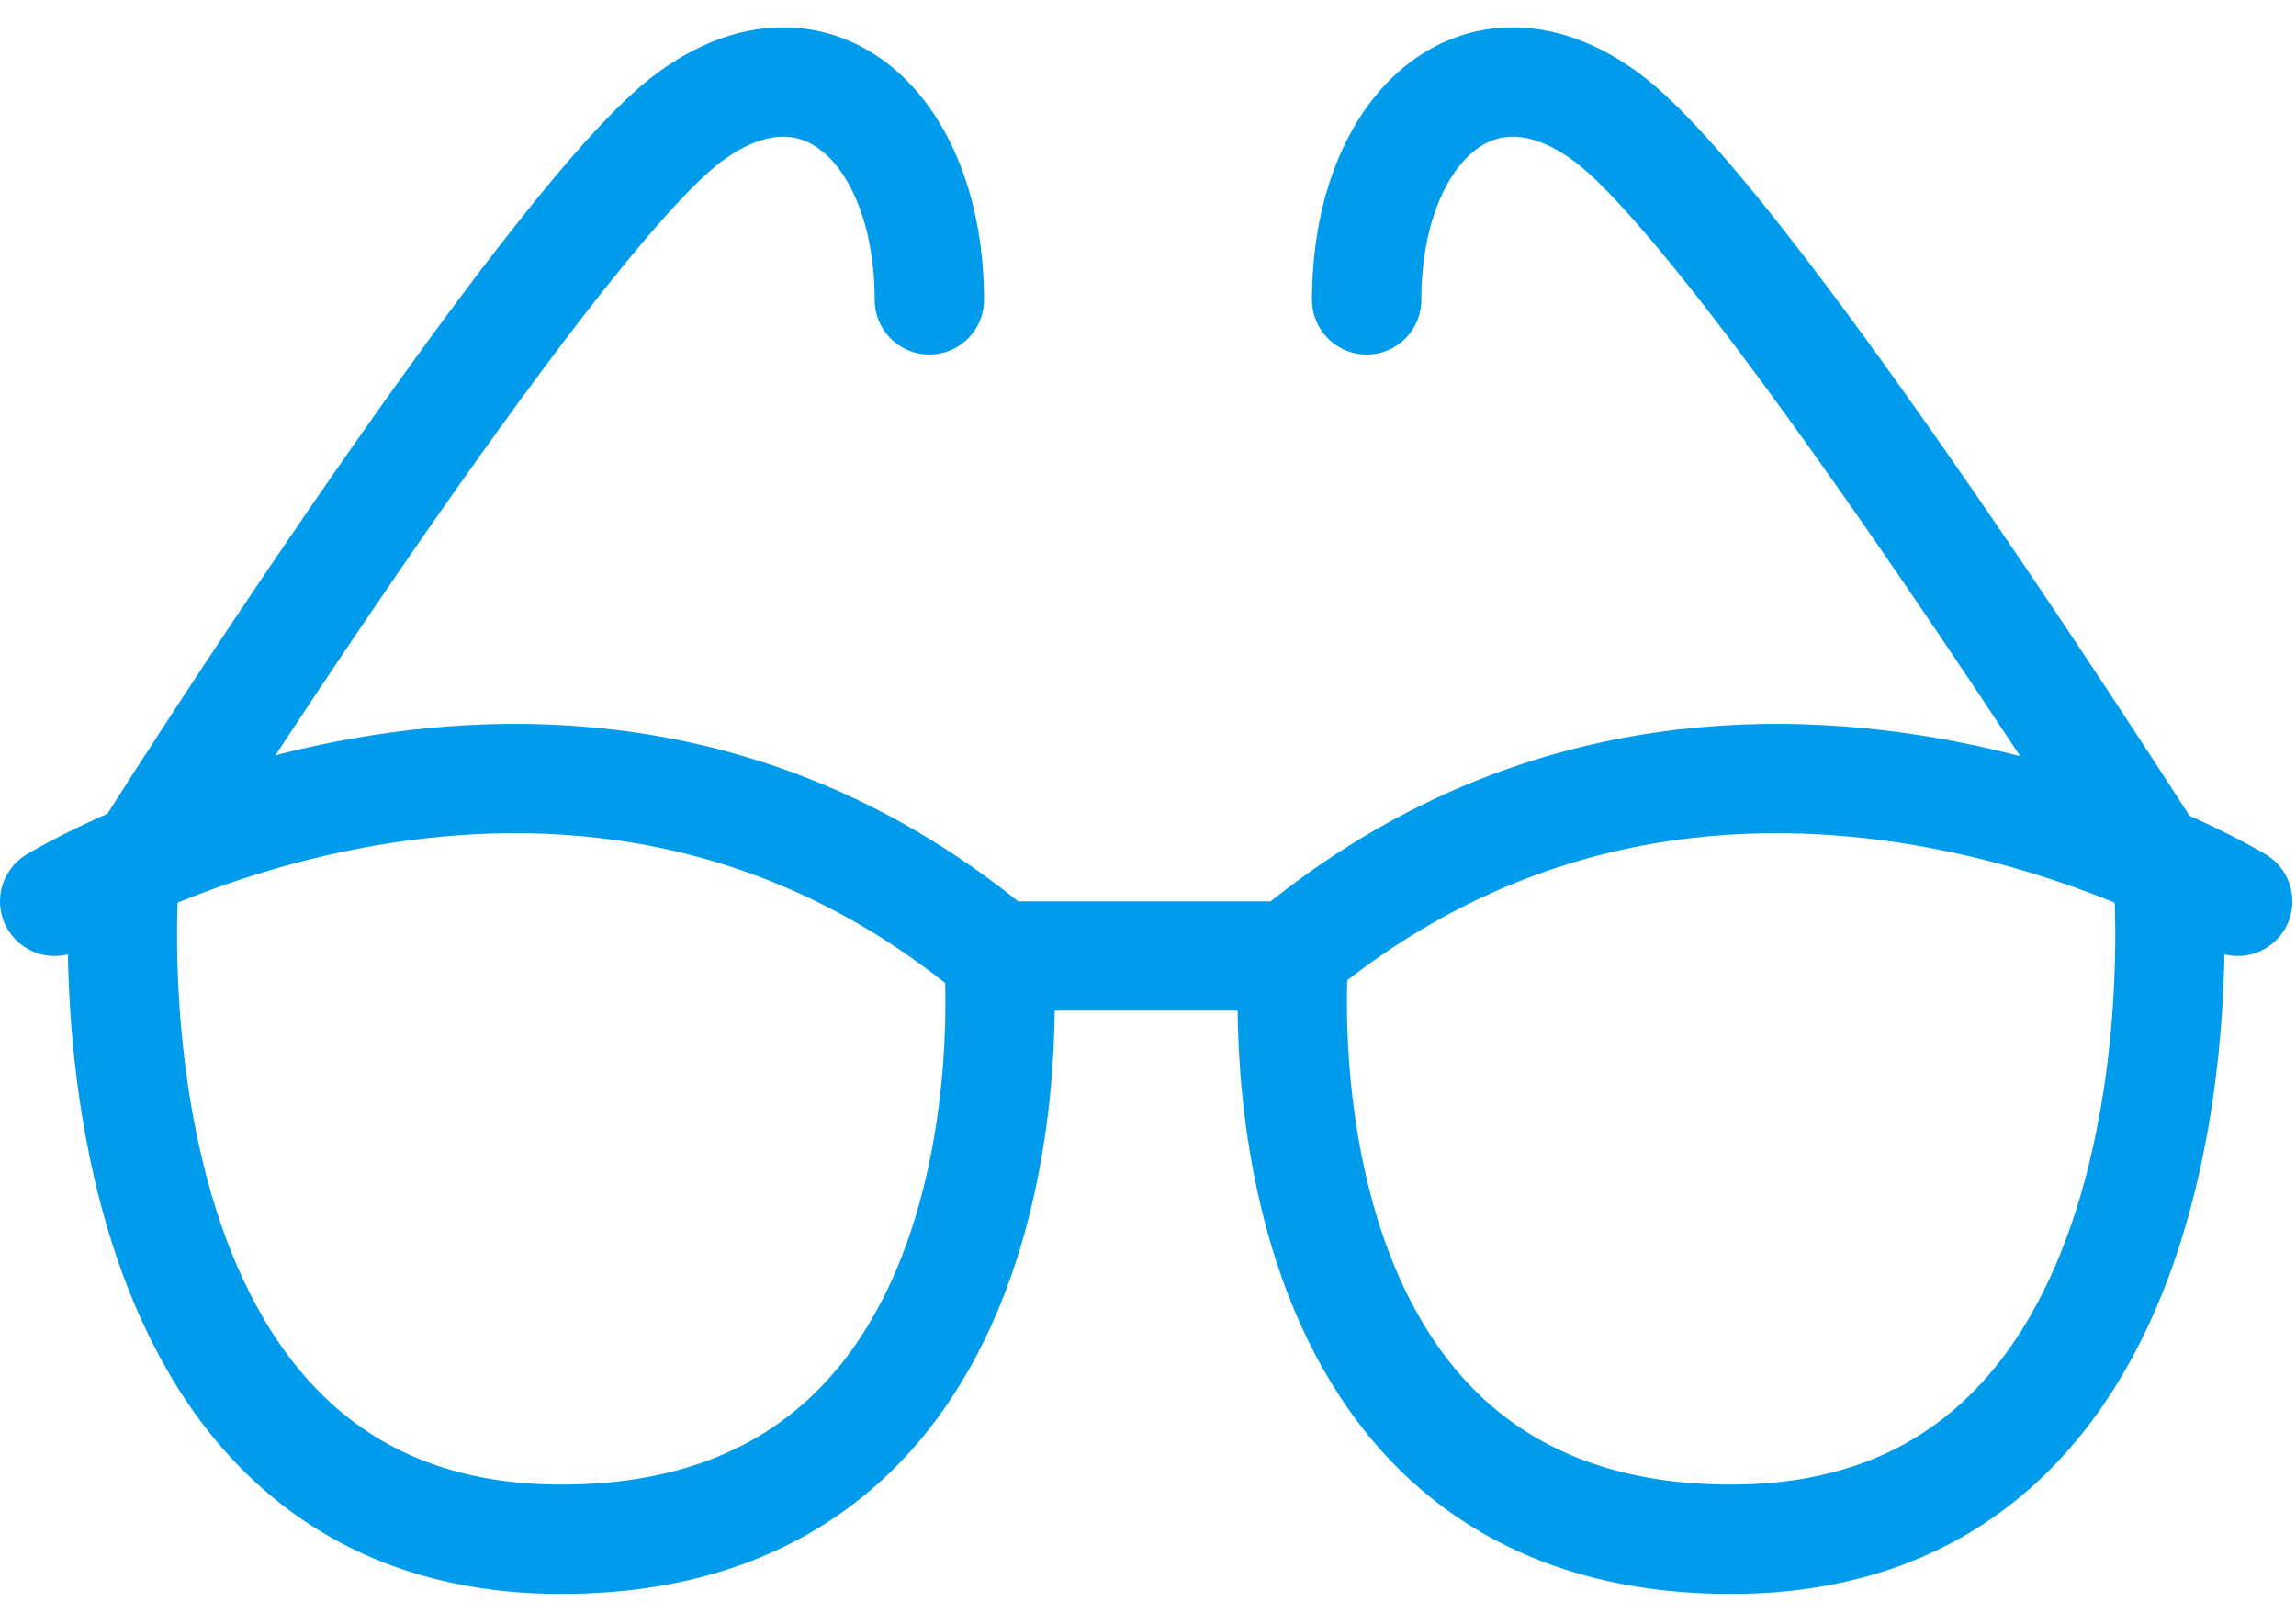
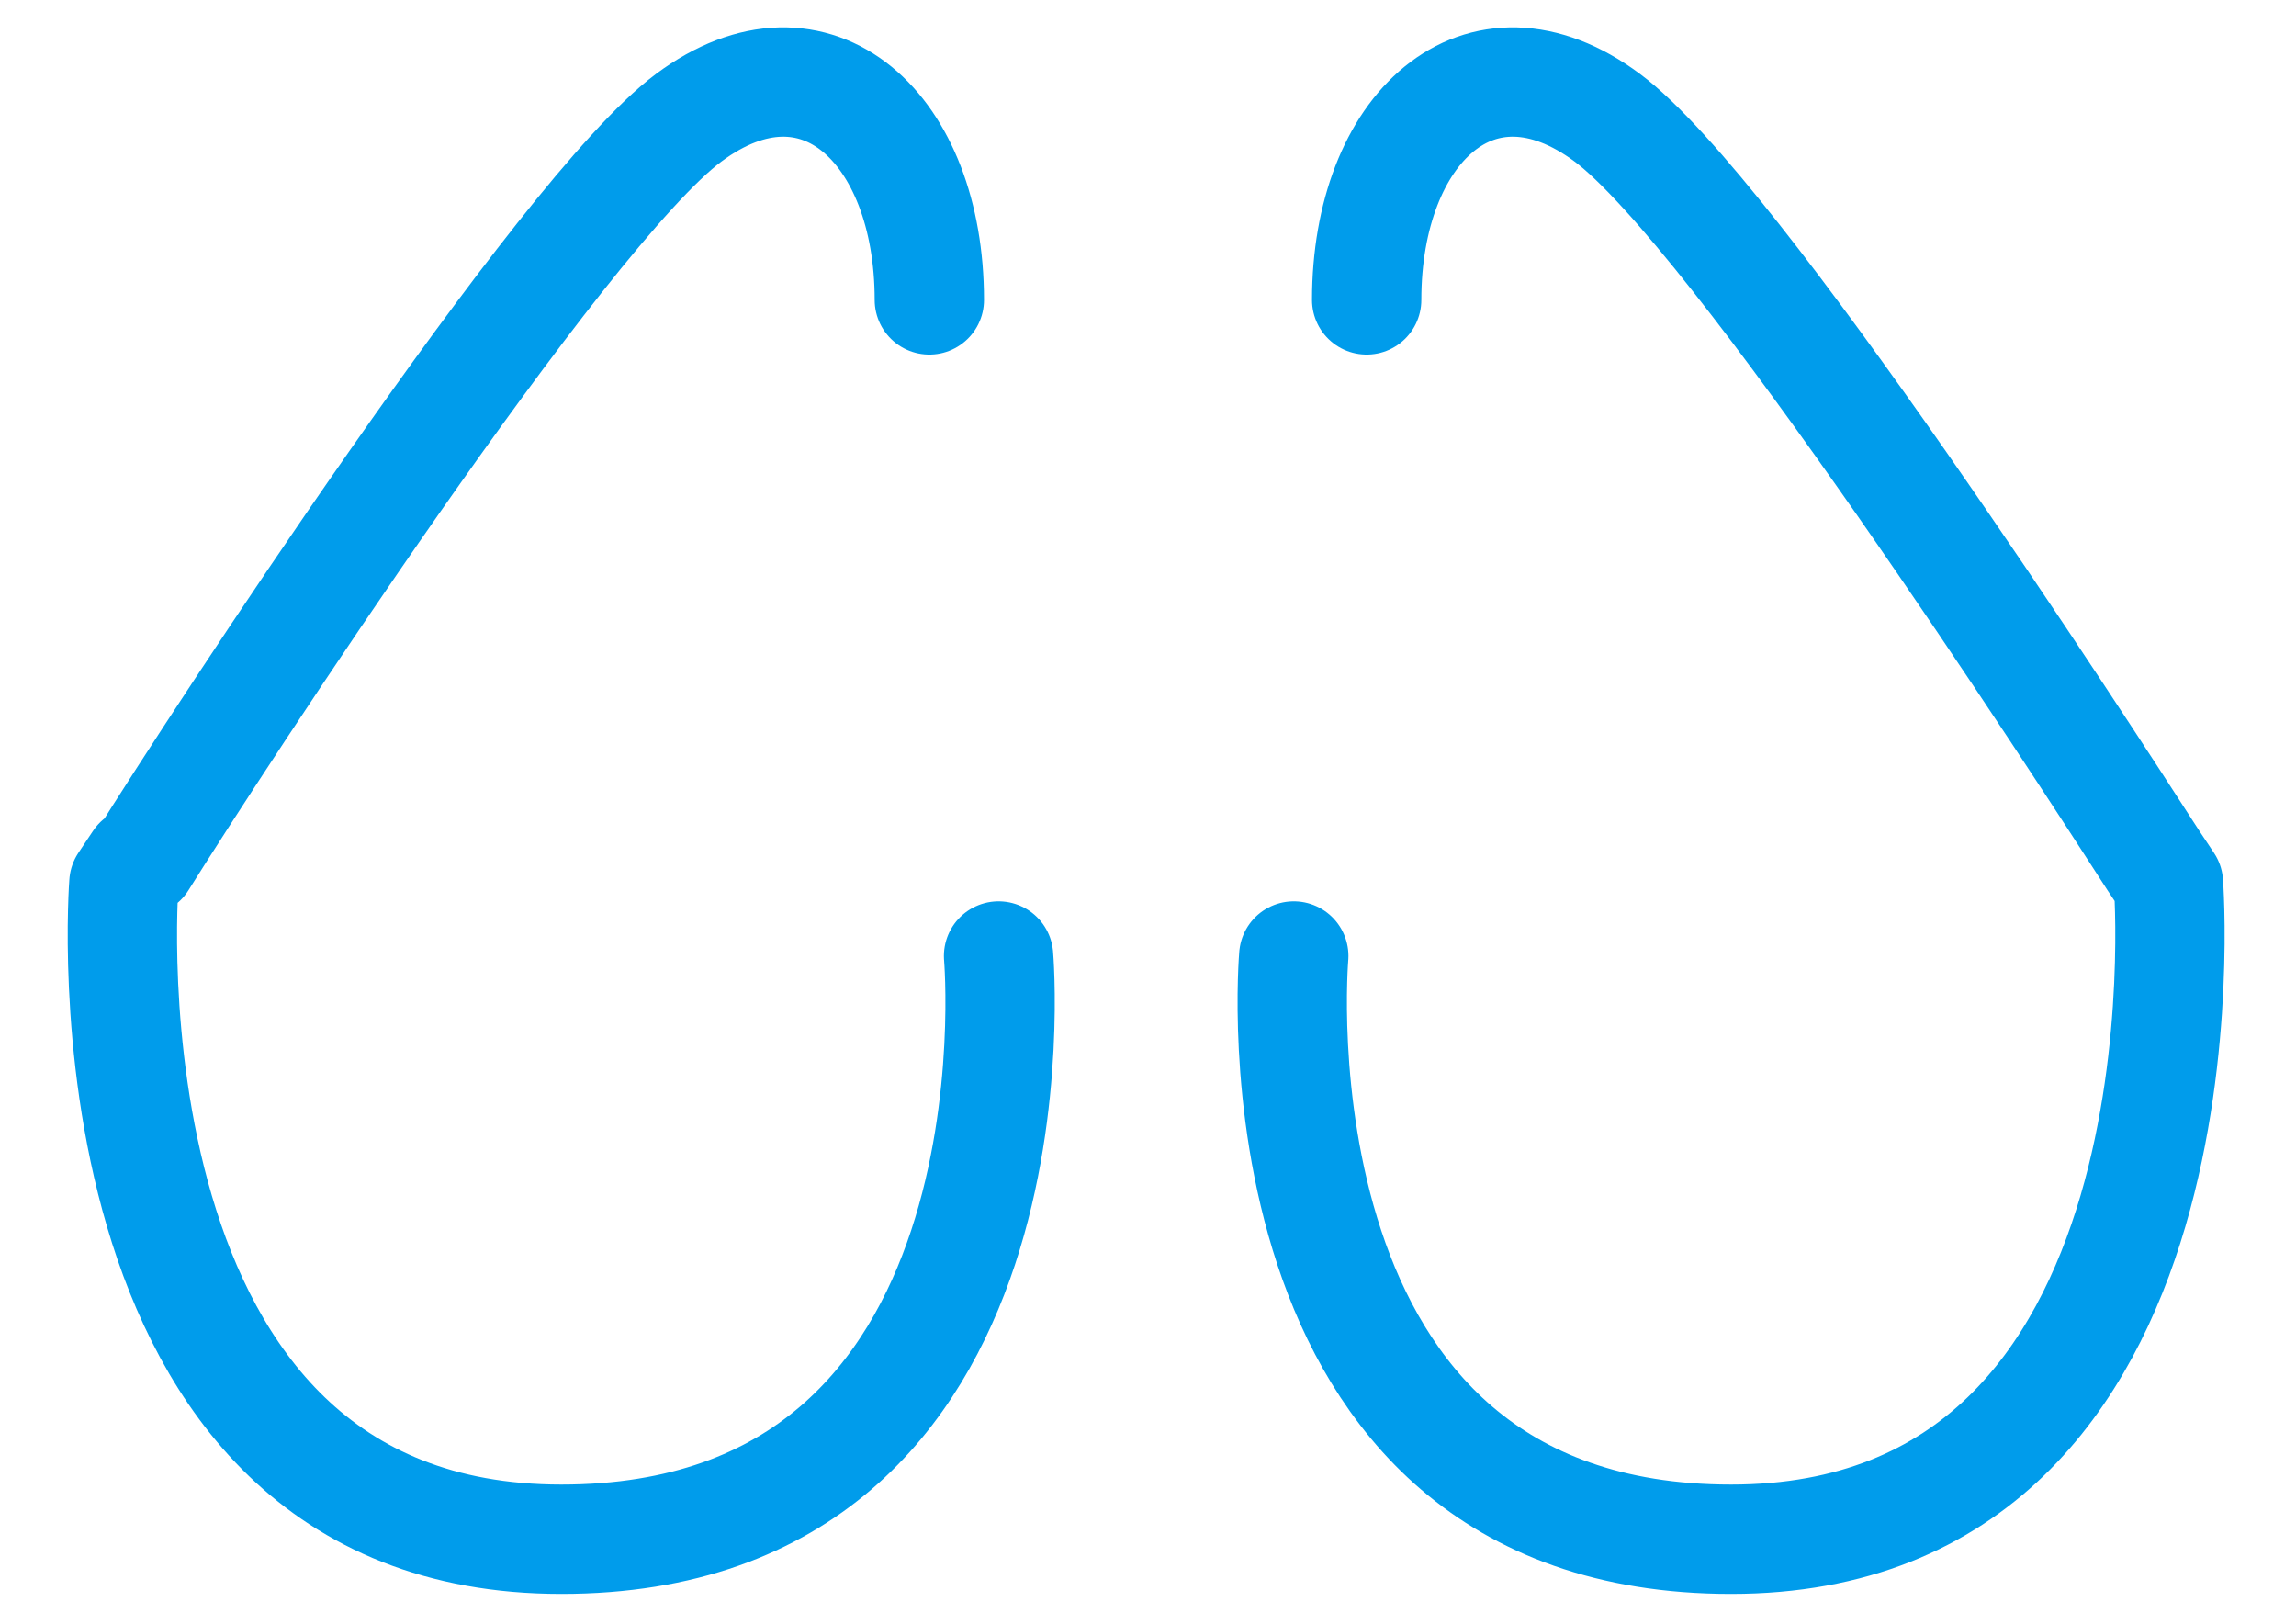
<svg xmlns="http://www.w3.org/2000/svg" width="84" height="59" viewBox="0 0 84 59">
  <g stroke="#009ceb" stroke-width="4" fill="none" fill-rule="evenodd" stroke-linecap="round" stroke-linejoin="round">
    <path d="m5.067 31.504-.534.8s-1.866 24 16 24c17.867 0 16-21.334 16-21.334M78.8 31.504l.533.8s1.867 24-16 24c-17.866 0-16-21.334-16-21.334M34 10.97c0-6.266-4.133-10.133-8.8-6.666-4.667 3.466-17.333 22.933-20 27.2M50 10.97c0-6.266 4.133-10.133 8.8-6.666 4.667 3.466 17.333 23.066 20 27.2" />
-     <path d="M81.867 32.97S63.2 21.637 47.2 34.97H36.533C20.667 21.637 2 32.97 2 32.97" />
  </g>
</svg>